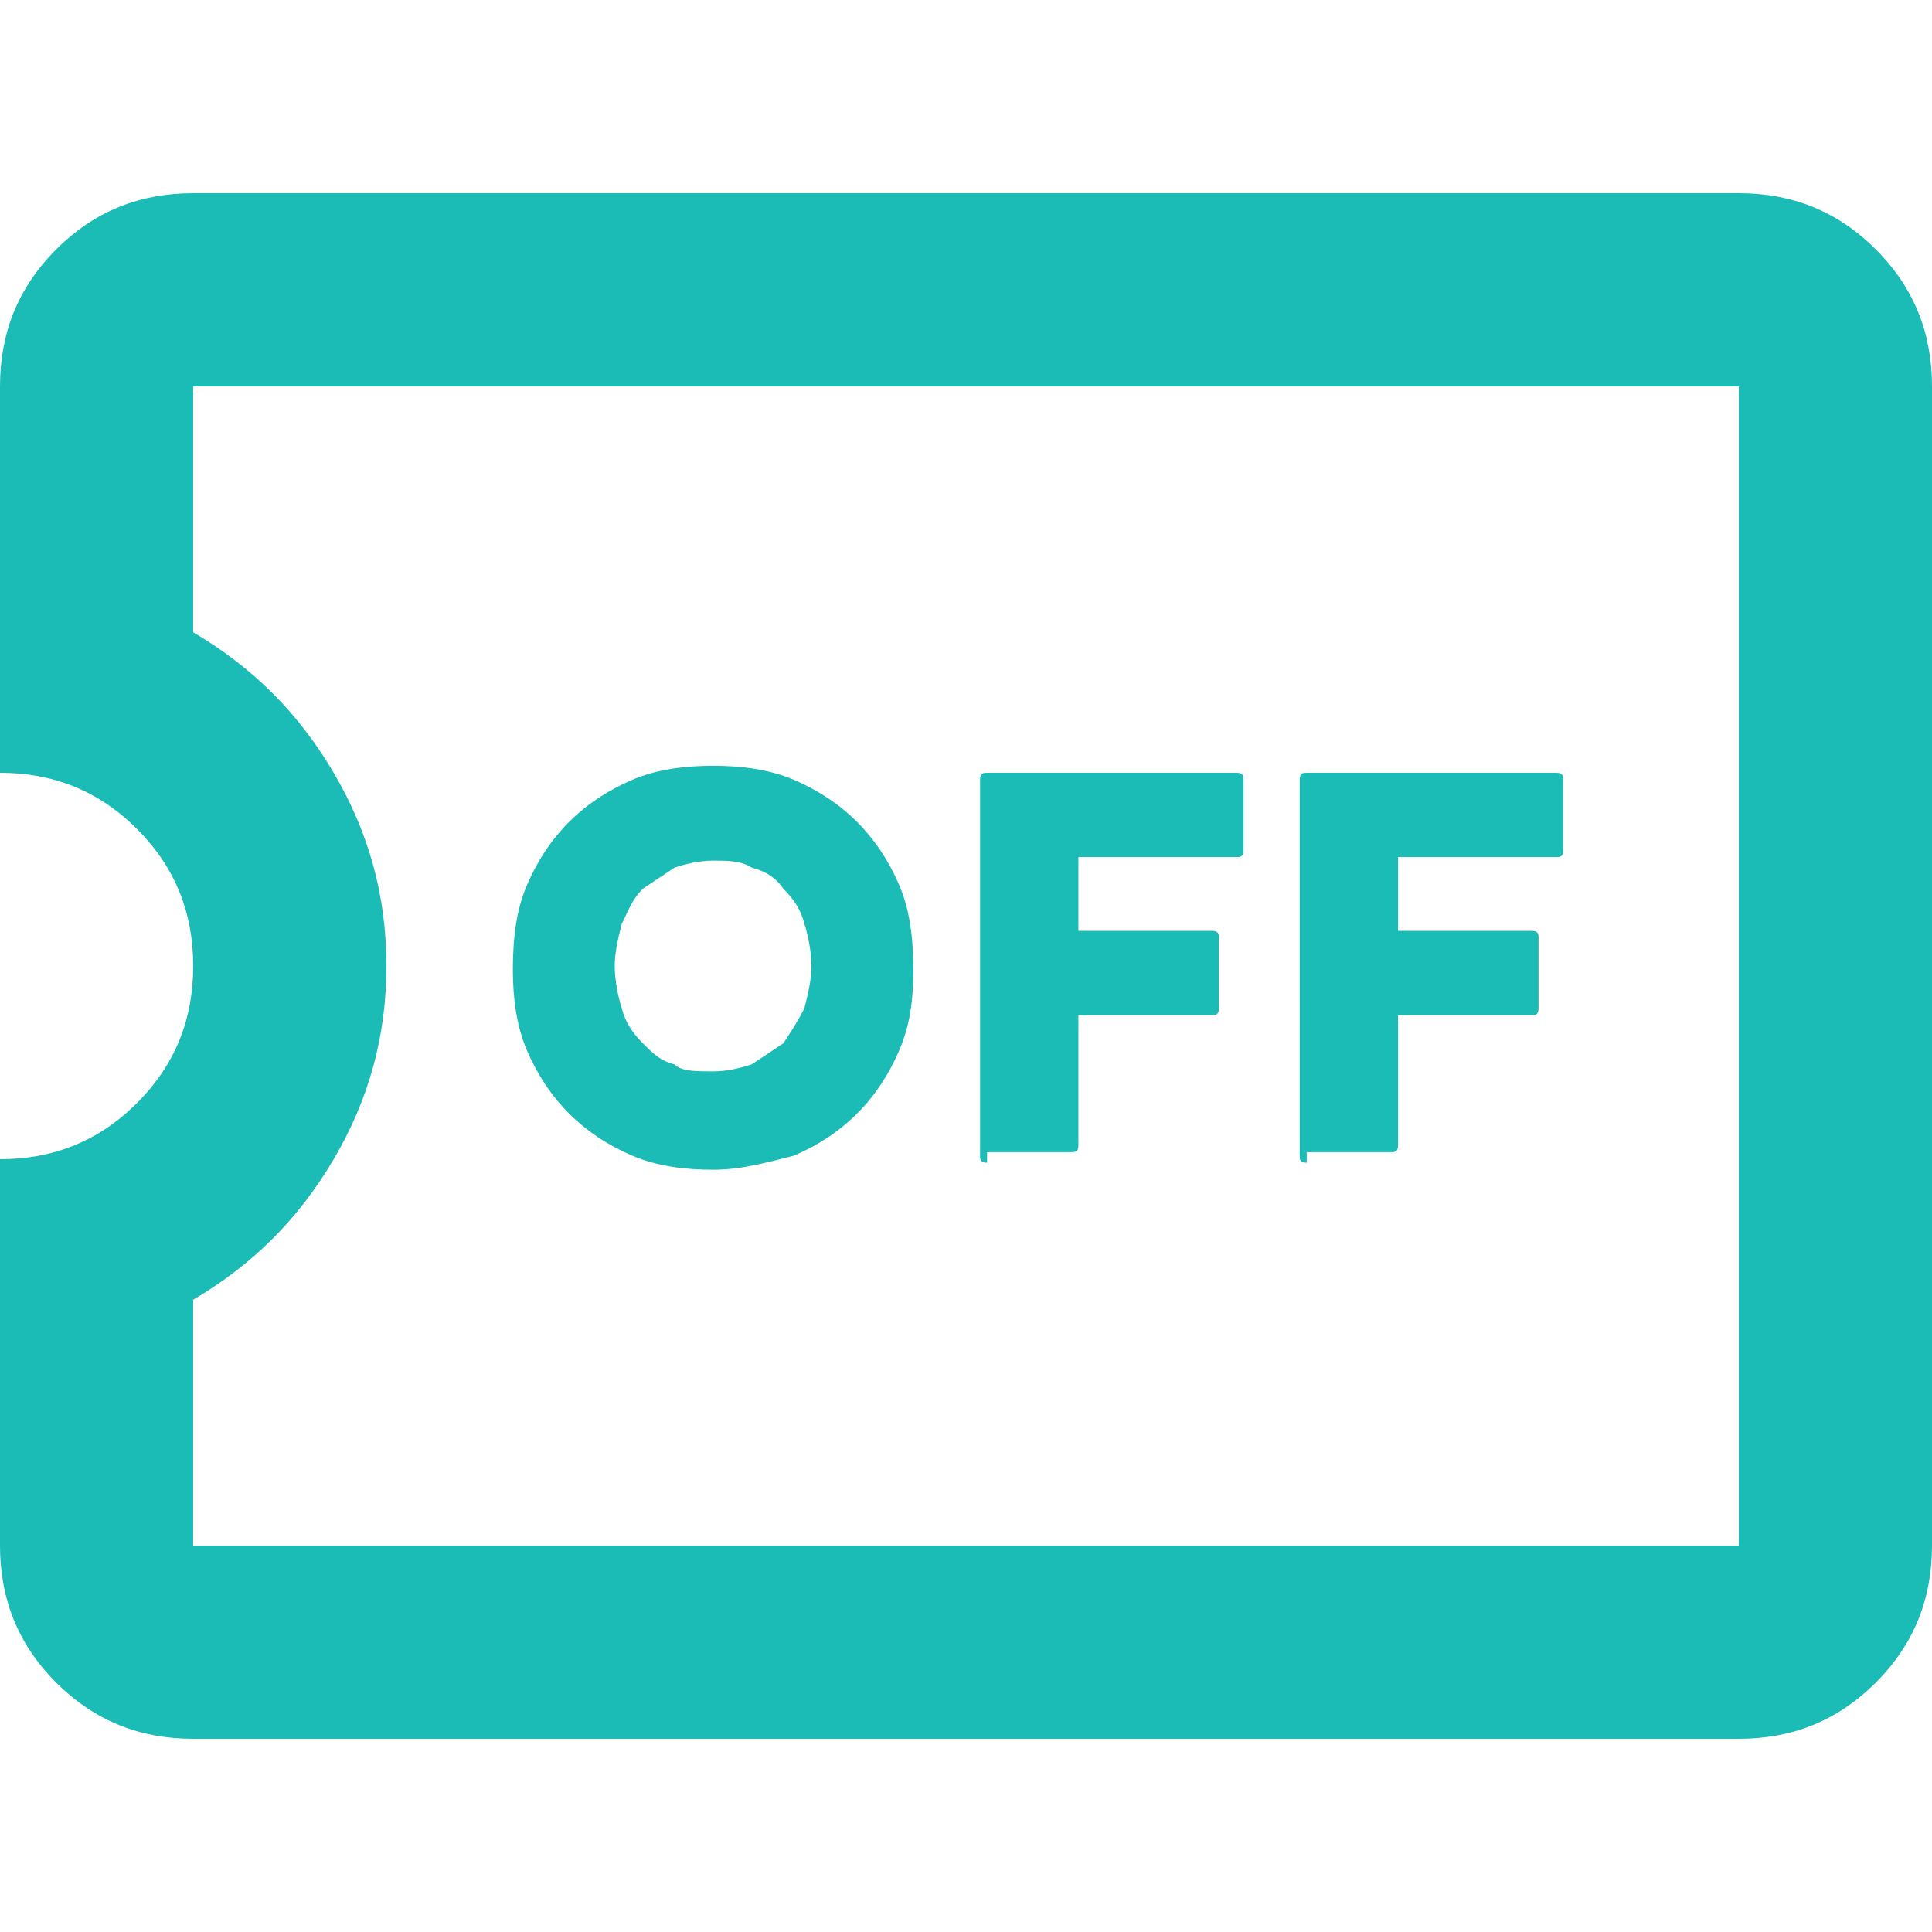
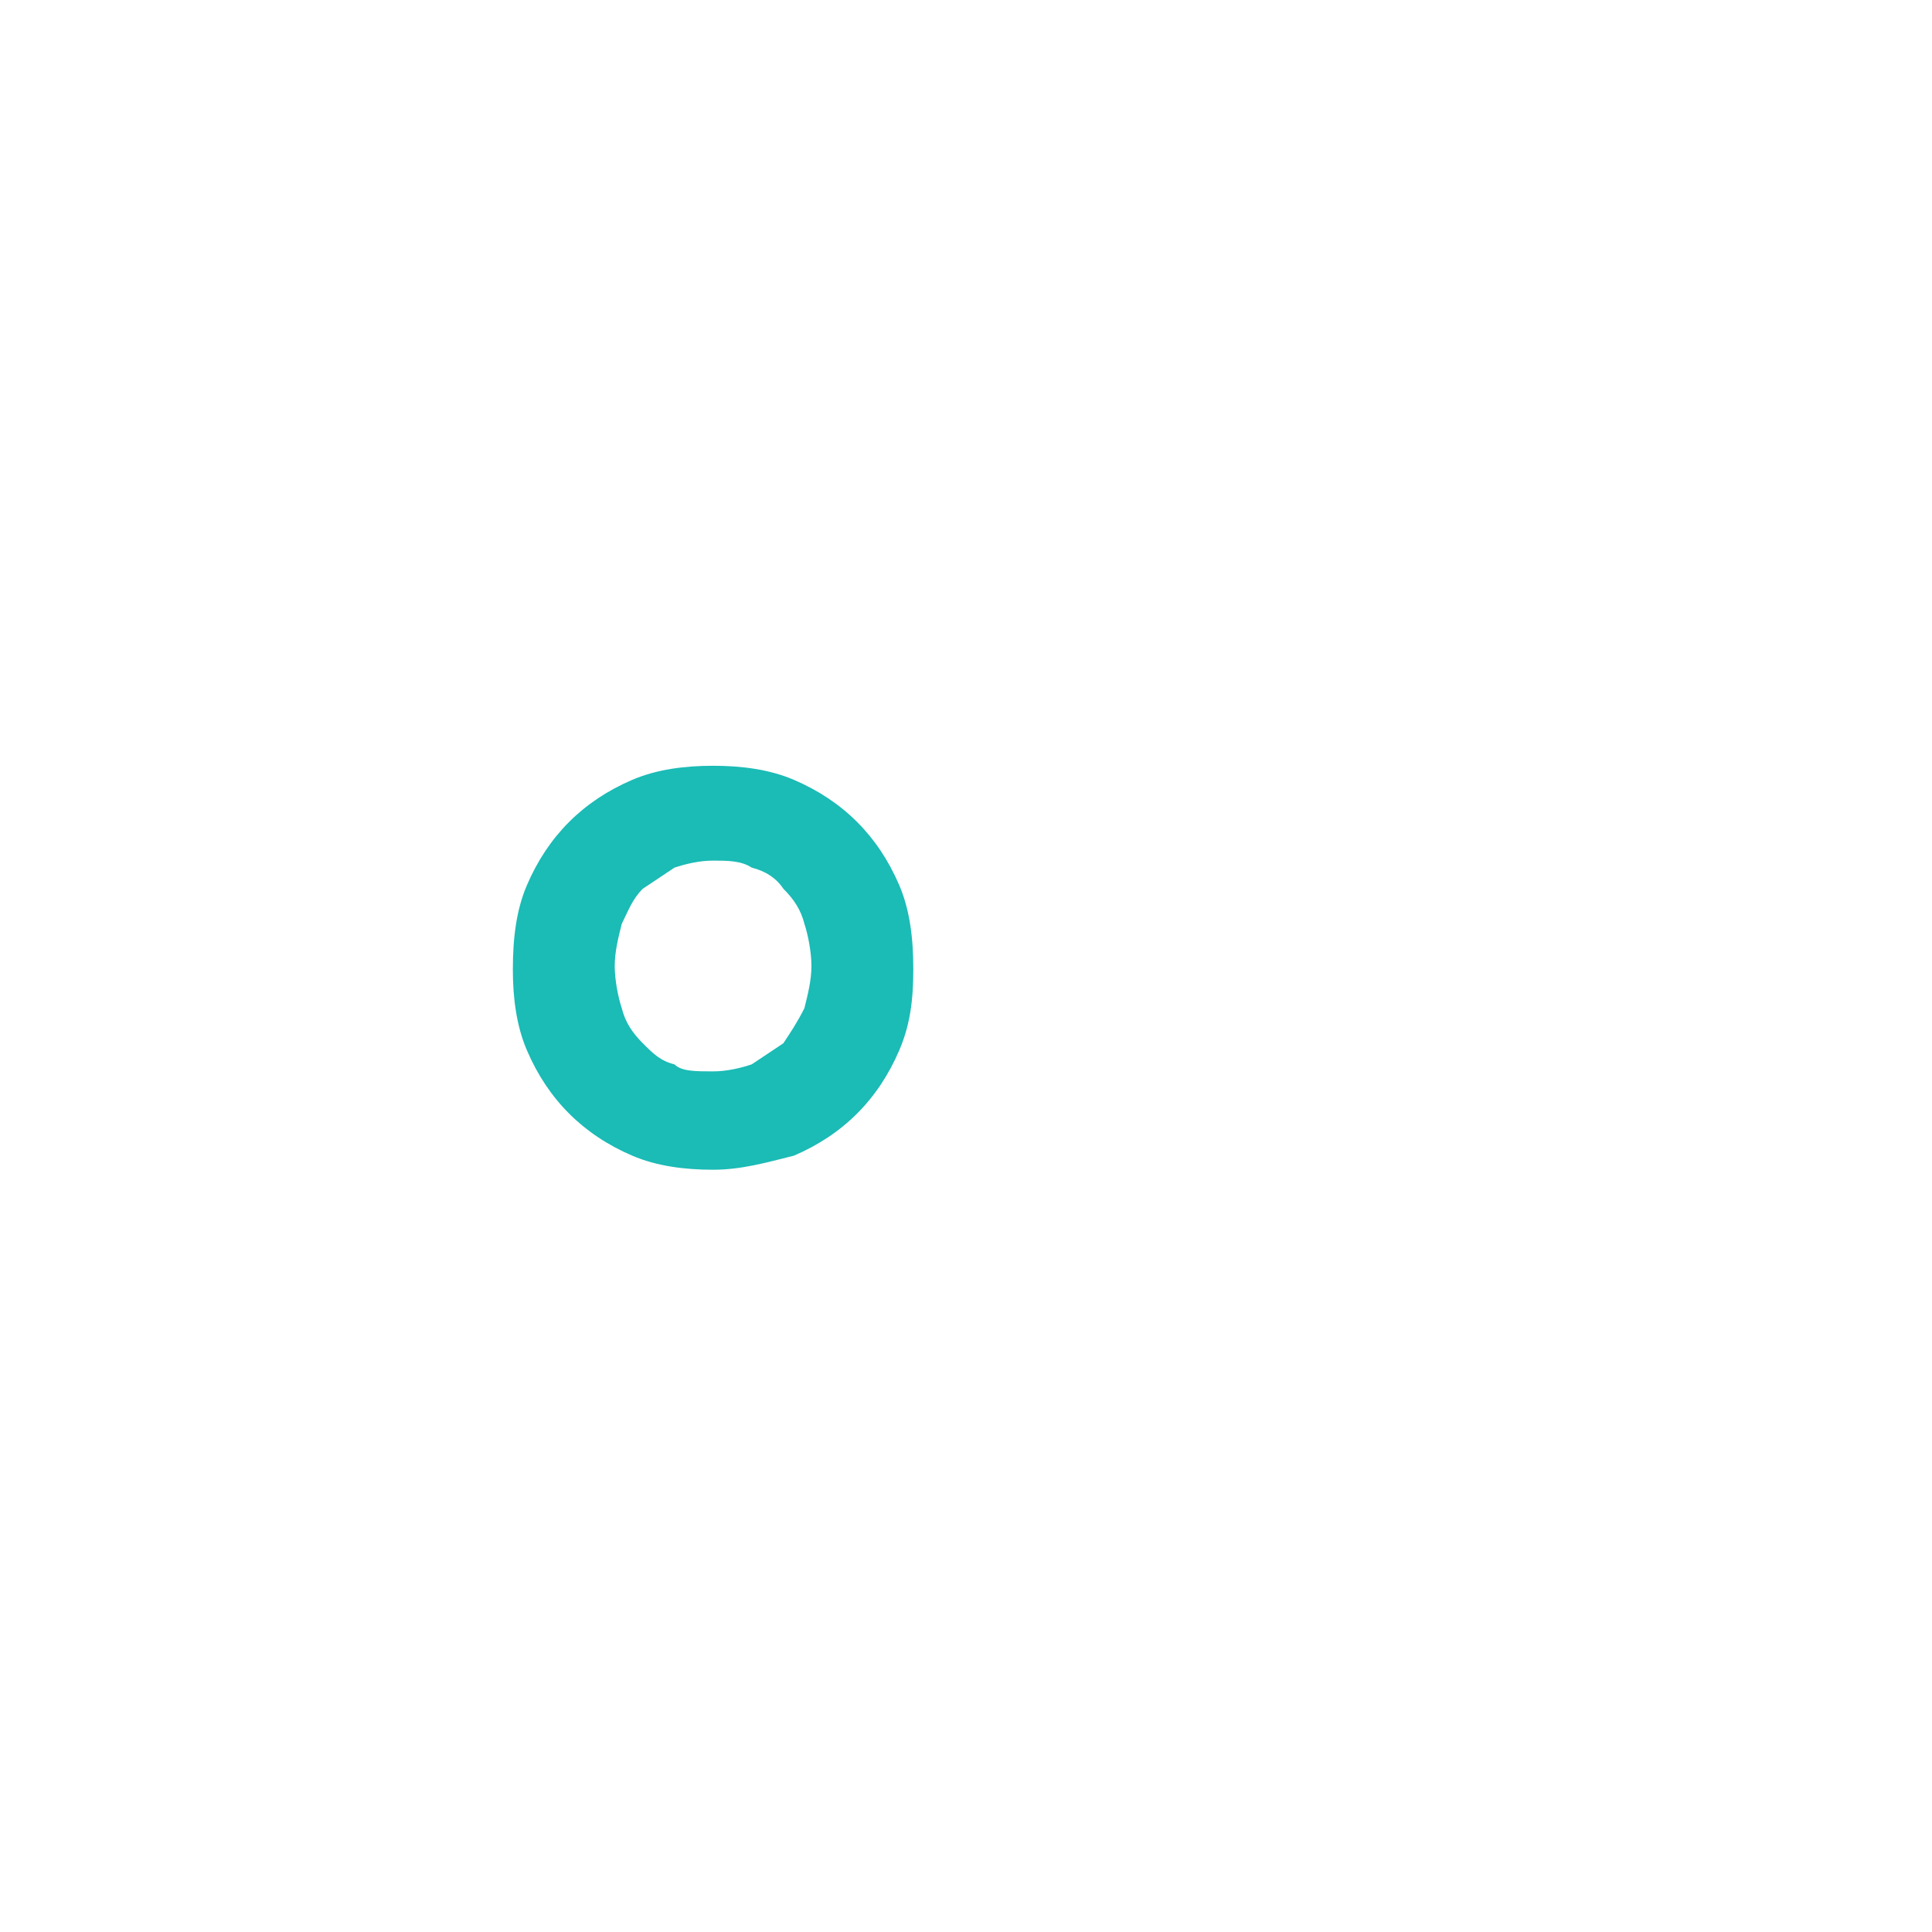
<svg xmlns="http://www.w3.org/2000/svg" version="1.1" id="レイヤー_1" x="0px" y="0px" viewBox="0 0 55 55" style="enable-background:new 0 0 55 55;" xml:space="preserve">
  <style type="text/css">
	.st0{fill:#FFFFFF;}
	.st1{fill:#1BBBB6;}
</style>
-   <rect class="st0" width="55" height="55" />
-   <path class="st1" d="M49.5,49.5h-44c-1.5,0-2.8-0.5-3.9-1.6S0,45.5,0,44V33c1.5,0,2.8-0.5,3.9-1.6s1.6-2.4,1.6-3.9S5,24.7,3.9,23.6  C2.8,22.5,1.5,22,0,22V11c0-1.5,0.5-2.8,1.6-3.9S4,5.5,5.5,5.5h44c1.5,0,2.8,0.5,3.9,1.6C54.5,8.2,55,9.5,55,11v33  c0,1.5-0.5,2.8-1.6,3.9C52.3,49,51,49.5,49.5,49.5z M49.5,44V11h-44v7c1.7,1,3,2.3,4,4c1,1.7,1.5,3.5,1.5,5.5s-0.5,3.8-1.5,5.5  c-1,1.7-2.3,3-4,4v7H49.5z" />
  <g>
    <g>
      <path class="st1" d="M20.3,33.3c-0.8,0-1.6-0.1-2.3-0.4c-0.7-0.3-1.3-0.7-1.8-1.2c-0.5-0.5-0.9-1.1-1.2-1.8    c-0.3-0.7-0.4-1.5-0.4-2.3c0-0.9,0.1-1.7,0.4-2.4c0.3-0.7,0.7-1.3,1.2-1.8c0.5-0.5,1.1-0.9,1.8-1.2c0.7-0.3,1.5-0.4,2.3-0.4    c0.8,0,1.6,0.1,2.3,0.4c0.7,0.3,1.3,0.7,1.8,1.2c0.5,0.5,0.9,1.1,1.2,1.8c0.3,0.7,0.4,1.5,0.4,2.4c0,0.9-0.1,1.6-0.4,2.3    c-0.3,0.7-0.7,1.3-1.2,1.8c-0.5,0.5-1.1,0.9-1.8,1.2C21.8,33.1,21.1,33.3,20.3,33.3z M20.3,30.5c0.4,0,0.8-0.1,1.1-0.2    c0.3-0.2,0.6-0.4,0.9-0.6c0.2-0.3,0.4-0.6,0.6-1c0.1-0.4,0.2-0.8,0.2-1.2c0-0.4-0.1-0.9-0.2-1.2c-0.1-0.4-0.3-0.7-0.6-1    c-0.2-0.3-0.5-0.5-0.9-0.6c-0.3-0.2-0.7-0.2-1.1-0.2c-0.4,0-0.8,0.1-1.1,0.2c-0.3,0.2-0.6,0.4-0.9,0.6c-0.3,0.3-0.4,0.6-0.6,1    c-0.1,0.4-0.2,0.8-0.2,1.2c0,0.4,0.1,0.9,0.2,1.2c0.1,0.4,0.3,0.7,0.6,1c0.3,0.3,0.5,0.5,0.9,0.6C19.4,30.5,19.8,30.5,20.3,30.5z" />
-       <path class="st1" d="M28.1,33.1c-0.2,0-0.2-0.1-0.2-0.2V22.2c0-0.2,0.1-0.2,0.2-0.2h7.1c0.2,0,0.2,0.1,0.2,0.2v2    c0,0.2-0.1,0.2-0.2,0.2h-4.5v2.1h3.8c0.2,0,0.2,0.1,0.2,0.2v2c0,0.2-0.1,0.2-0.2,0.2h-3.8v3.7c0,0.2-0.1,0.2-0.2,0.2H28.1z" />
-       <path class="st1" d="M37.2,33.1c-0.2,0-0.2-0.1-0.2-0.2V22.2c0-0.2,0.1-0.2,0.2-0.2h7.1c0.2,0,0.2,0.1,0.2,0.2v2    c0,0.2-0.1,0.2-0.2,0.2h-4.5v2.1h3.8c0.2,0,0.2,0.1,0.2,0.2v2c0,0.2-0.1,0.2-0.2,0.2h-3.8v3.7c0,0.2-0.1,0.2-0.2,0.2H37.2z" />
    </g>
  </g>
  <g>
</g>
  <g>
</g>
  <g>
</g>
  <g>
</g>
  <g>
</g>
  <g>
</g>
  <g>
</g>
  <g>
</g>
  <g>
</g>
  <g>
</g>
  <g>
</g>
  <g>
</g>
  <g>
</g>
  <g>
</g>
  <g>
</g>
</svg>